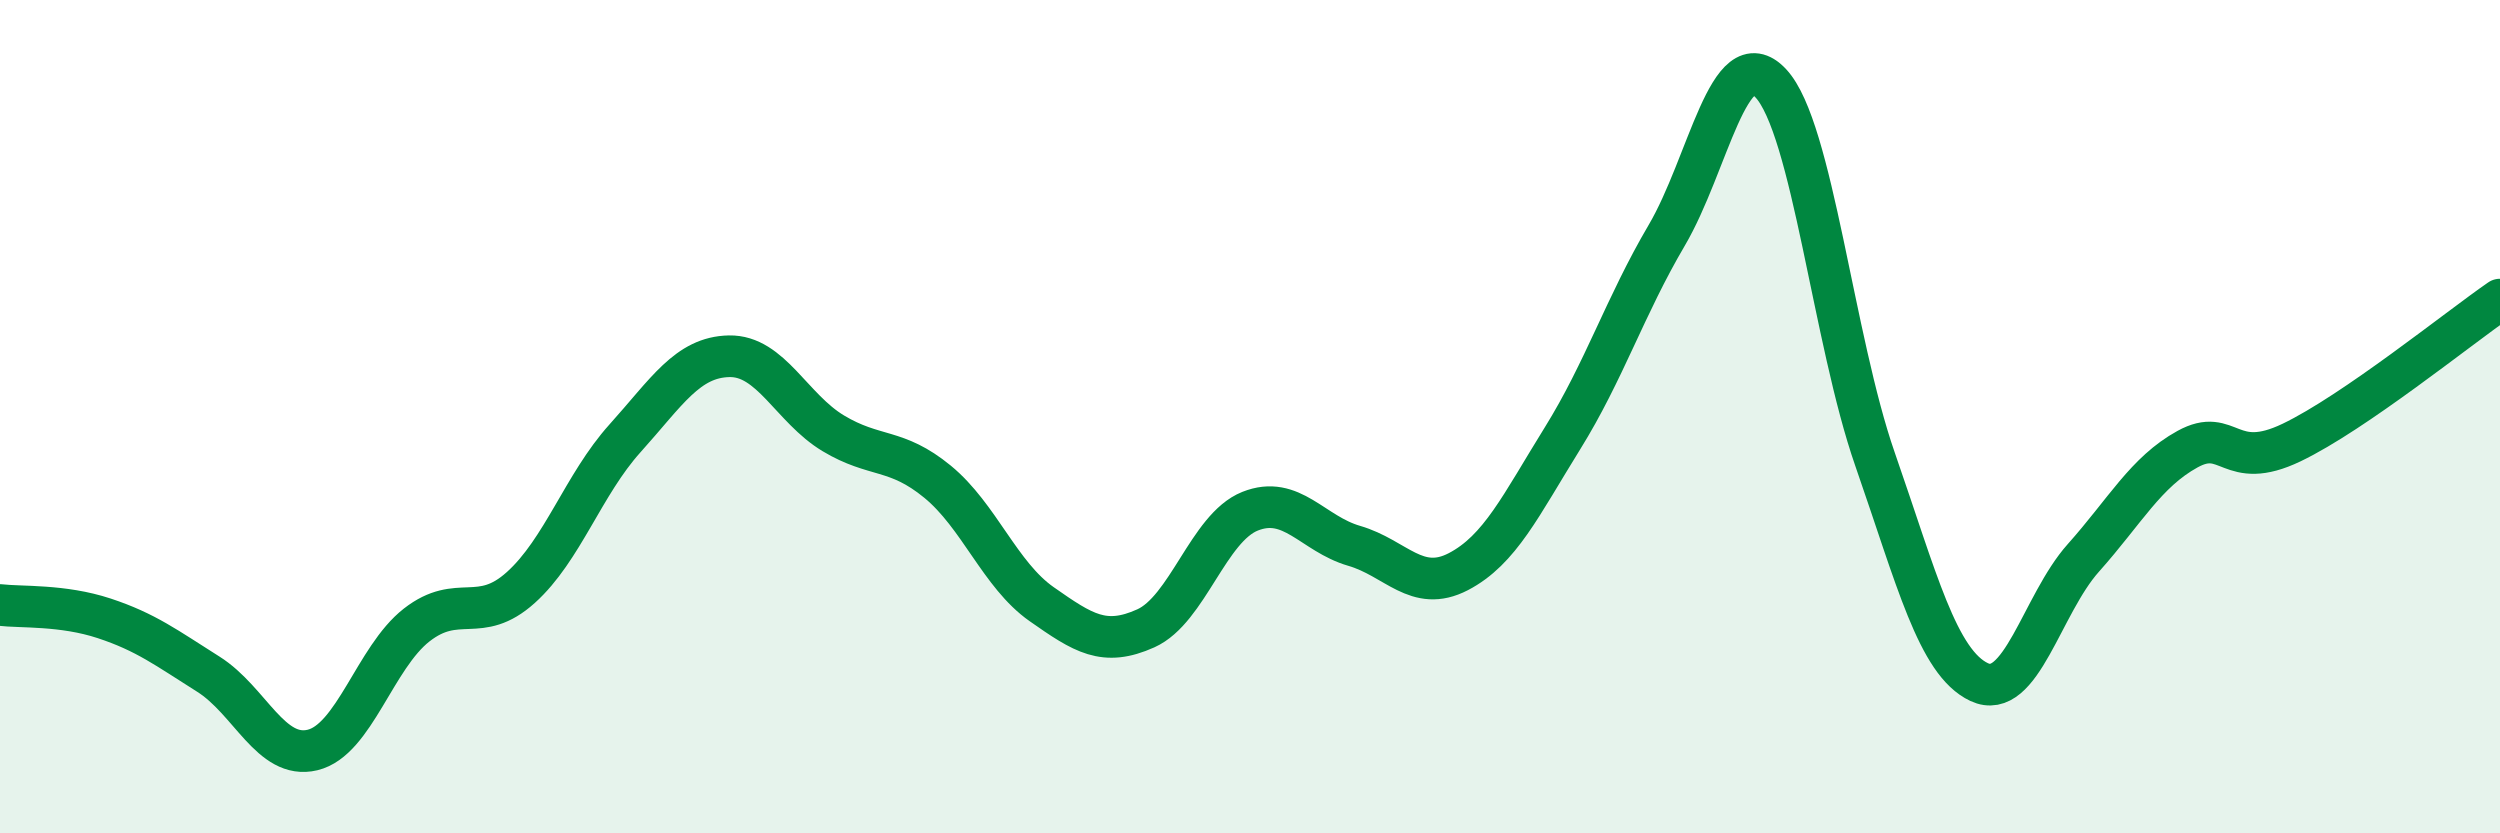
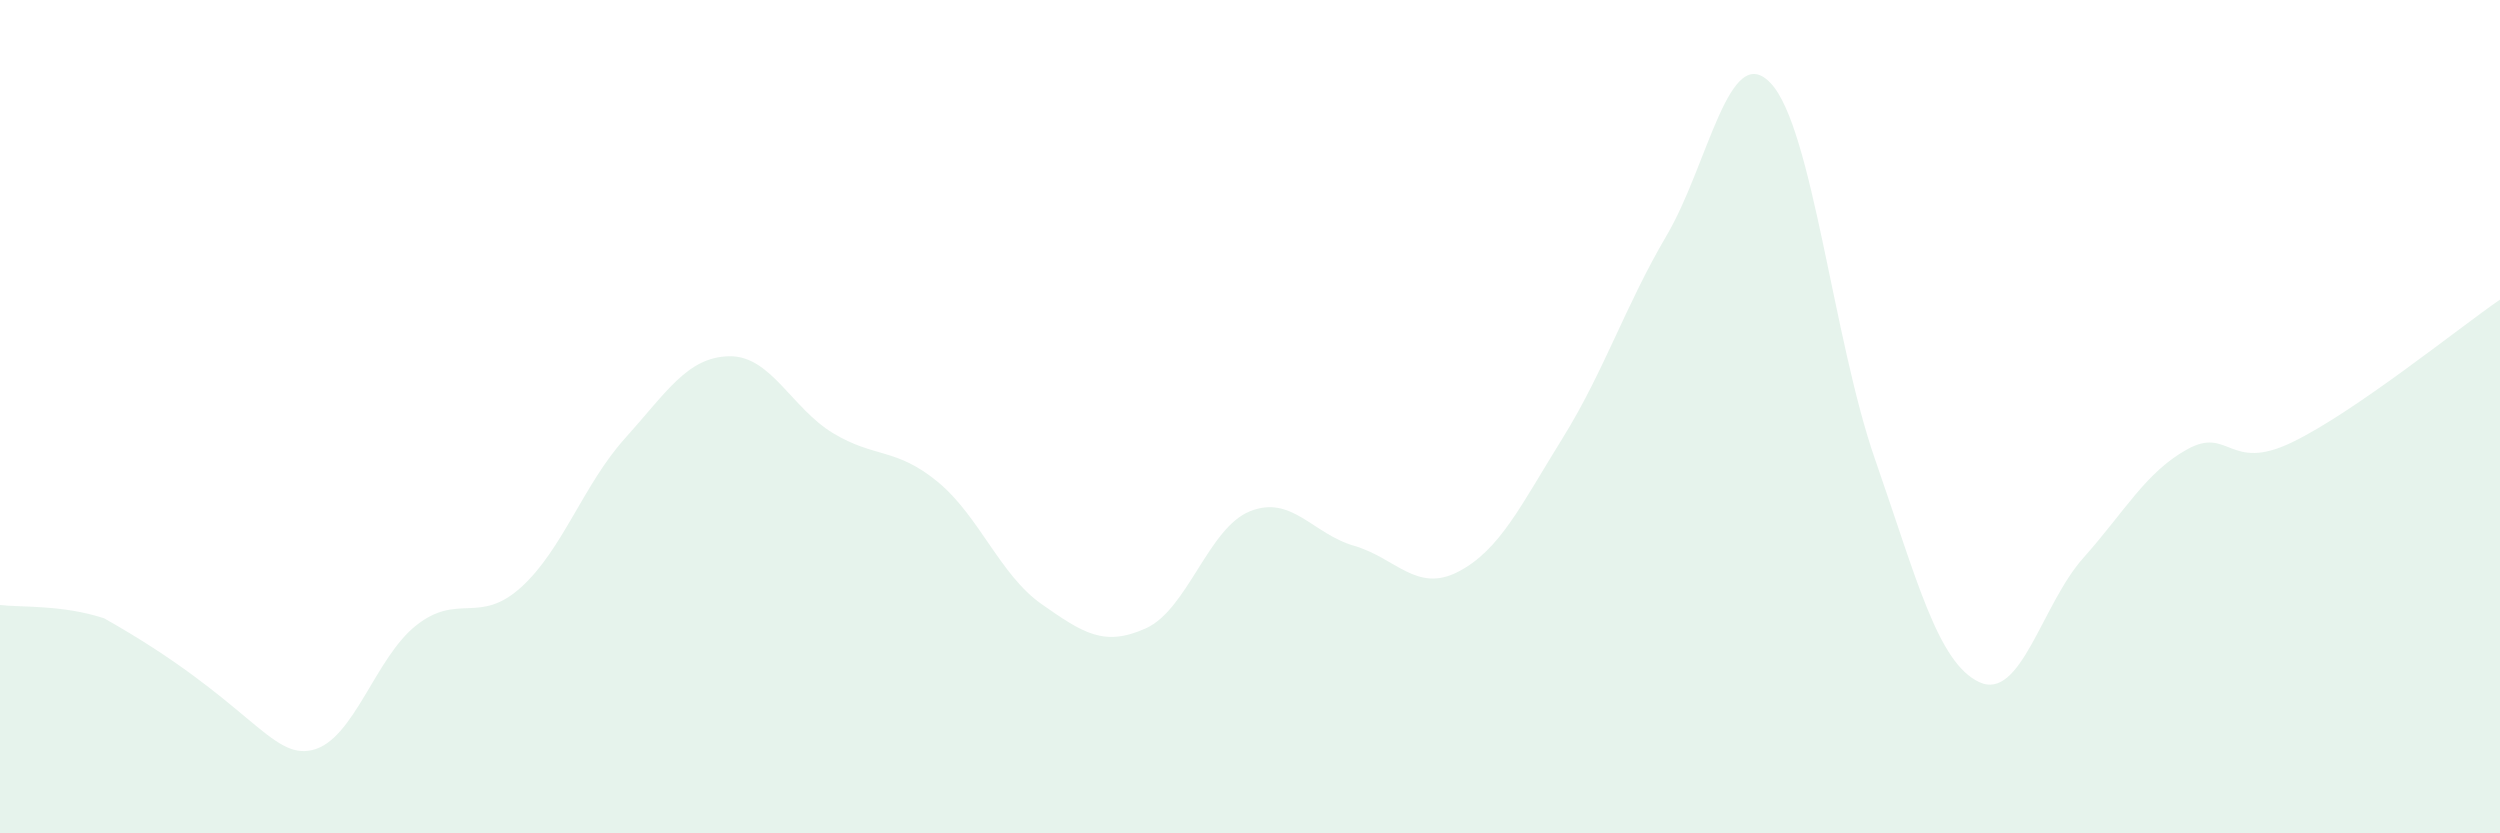
<svg xmlns="http://www.w3.org/2000/svg" width="60" height="20" viewBox="0 0 60 20">
-   <path d="M 0,14.52 C 0.5,14.58 1.5,14.51 2.5,14.84 C 3.5,15.17 4,15.55 5,16.18 C 6,16.81 6.5,18.24 7.5,18 C 8.5,17.76 9,15.78 10,15 C 11,14.22 11.5,15 12.5,14.1 C 13.5,13.2 14,11.63 15,10.52 C 16,9.41 16.5,8.57 17.5,8.55 C 18.5,8.53 19,9.8 20,10.4 C 21,11 21.5,10.74 22.5,11.56 C 23.5,12.38 24,13.8 25,14.5 C 26,15.2 26.5,15.53 27.5,15.08 C 28.5,14.63 29,12.67 30,12.27 C 31,11.87 31.5,12.81 32.5,13.1 C 33.5,13.39 34,14.24 35,13.72 C 36,13.2 36.5,12.13 37.5,10.52 C 38.5,8.91 39,7.35 40,5.65 C 41,3.95 41.5,0.93 42.5,2 C 43.5,3.07 44,8.15 45,11.02 C 46,13.89 46.5,15.9 47.5,16.37 C 48.5,16.84 49,14.51 50,13.39 C 51,12.27 51.5,11.33 52.5,10.78 C 53.5,10.23 53.5,11.34 55,10.62 C 56.5,9.9 59,7.88 60,7.19L60 20L0 20Z" fill="#008740" opacity="0.1" stroke-linecap="round" stroke-linejoin="round" />
-   <path d="M 0,14.52 C 0.5,14.58 1.5,14.51 2.5,14.84 C 3.5,15.17 4,15.55 5,16.18 C 6,16.81 6.5,18.24 7.5,18 C 8.5,17.76 9,15.78 10,15 C 11,14.22 11.5,15 12.5,14.1 C 13.5,13.2 14,11.63 15,10.52 C 16,9.41 16.5,8.57 17.5,8.55 C 18.5,8.53 19,9.8 20,10.4 C 21,11 21.5,10.74 22.5,11.56 C 23.5,12.38 24,13.8 25,14.5 C 26,15.2 26.5,15.53 27.5,15.08 C 28.5,14.63 29,12.67 30,12.27 C 31,11.87 31.5,12.81 32.5,13.1 C 33.5,13.39 34,14.24 35,13.72 C 36,13.2 36.5,12.13 37.5,10.52 C 38.5,8.91 39,7.35 40,5.65 C 41,3.95 41.5,0.93 42.5,2 C 43.5,3.07 44,8.15 45,11.02 C 46,13.89 46.5,15.9 47.5,16.37 C 48.5,16.84 49,14.51 50,13.39 C 51,12.27 51.5,11.33 52.5,10.78 C 53.5,10.23 53.5,11.34 55,10.62 C 56.5,9.9 59,7.88 60,7.19" stroke="#008740" stroke-width="1" fill="none" stroke-linecap="round" stroke-linejoin="round" />
+   <path d="M 0,14.52 C 0.5,14.58 1.5,14.51 2.5,14.84 C 6,16.81 6.5,18.24 7.5,18 C 8.5,17.76 9,15.78 10,15 C 11,14.22 11.5,15 12.5,14.1 C 13.5,13.2 14,11.63 15,10.52 C 16,9.41 16.5,8.57 17.5,8.55 C 18.5,8.53 19,9.8 20,10.4 C 21,11 21.5,10.74 22.5,11.56 C 23.5,12.38 24,13.8 25,14.5 C 26,15.2 26.5,15.53 27.5,15.08 C 28.5,14.63 29,12.67 30,12.27 C 31,11.87 31.5,12.81 32.5,13.1 C 33.5,13.39 34,14.24 35,13.72 C 36,13.2 36.5,12.13 37.5,10.52 C 38.5,8.91 39,7.35 40,5.65 C 41,3.95 41.5,0.93 42.5,2 C 43.5,3.07 44,8.15 45,11.02 C 46,13.89 46.5,15.9 47.5,16.37 C 48.5,16.84 49,14.51 50,13.39 C 51,12.27 51.5,11.33 52.5,10.78 C 53.5,10.23 53.5,11.34 55,10.62 C 56.5,9.9 59,7.88 60,7.19L60 20L0 20Z" fill="#008740" opacity="0.1" stroke-linecap="round" stroke-linejoin="round" />
</svg>